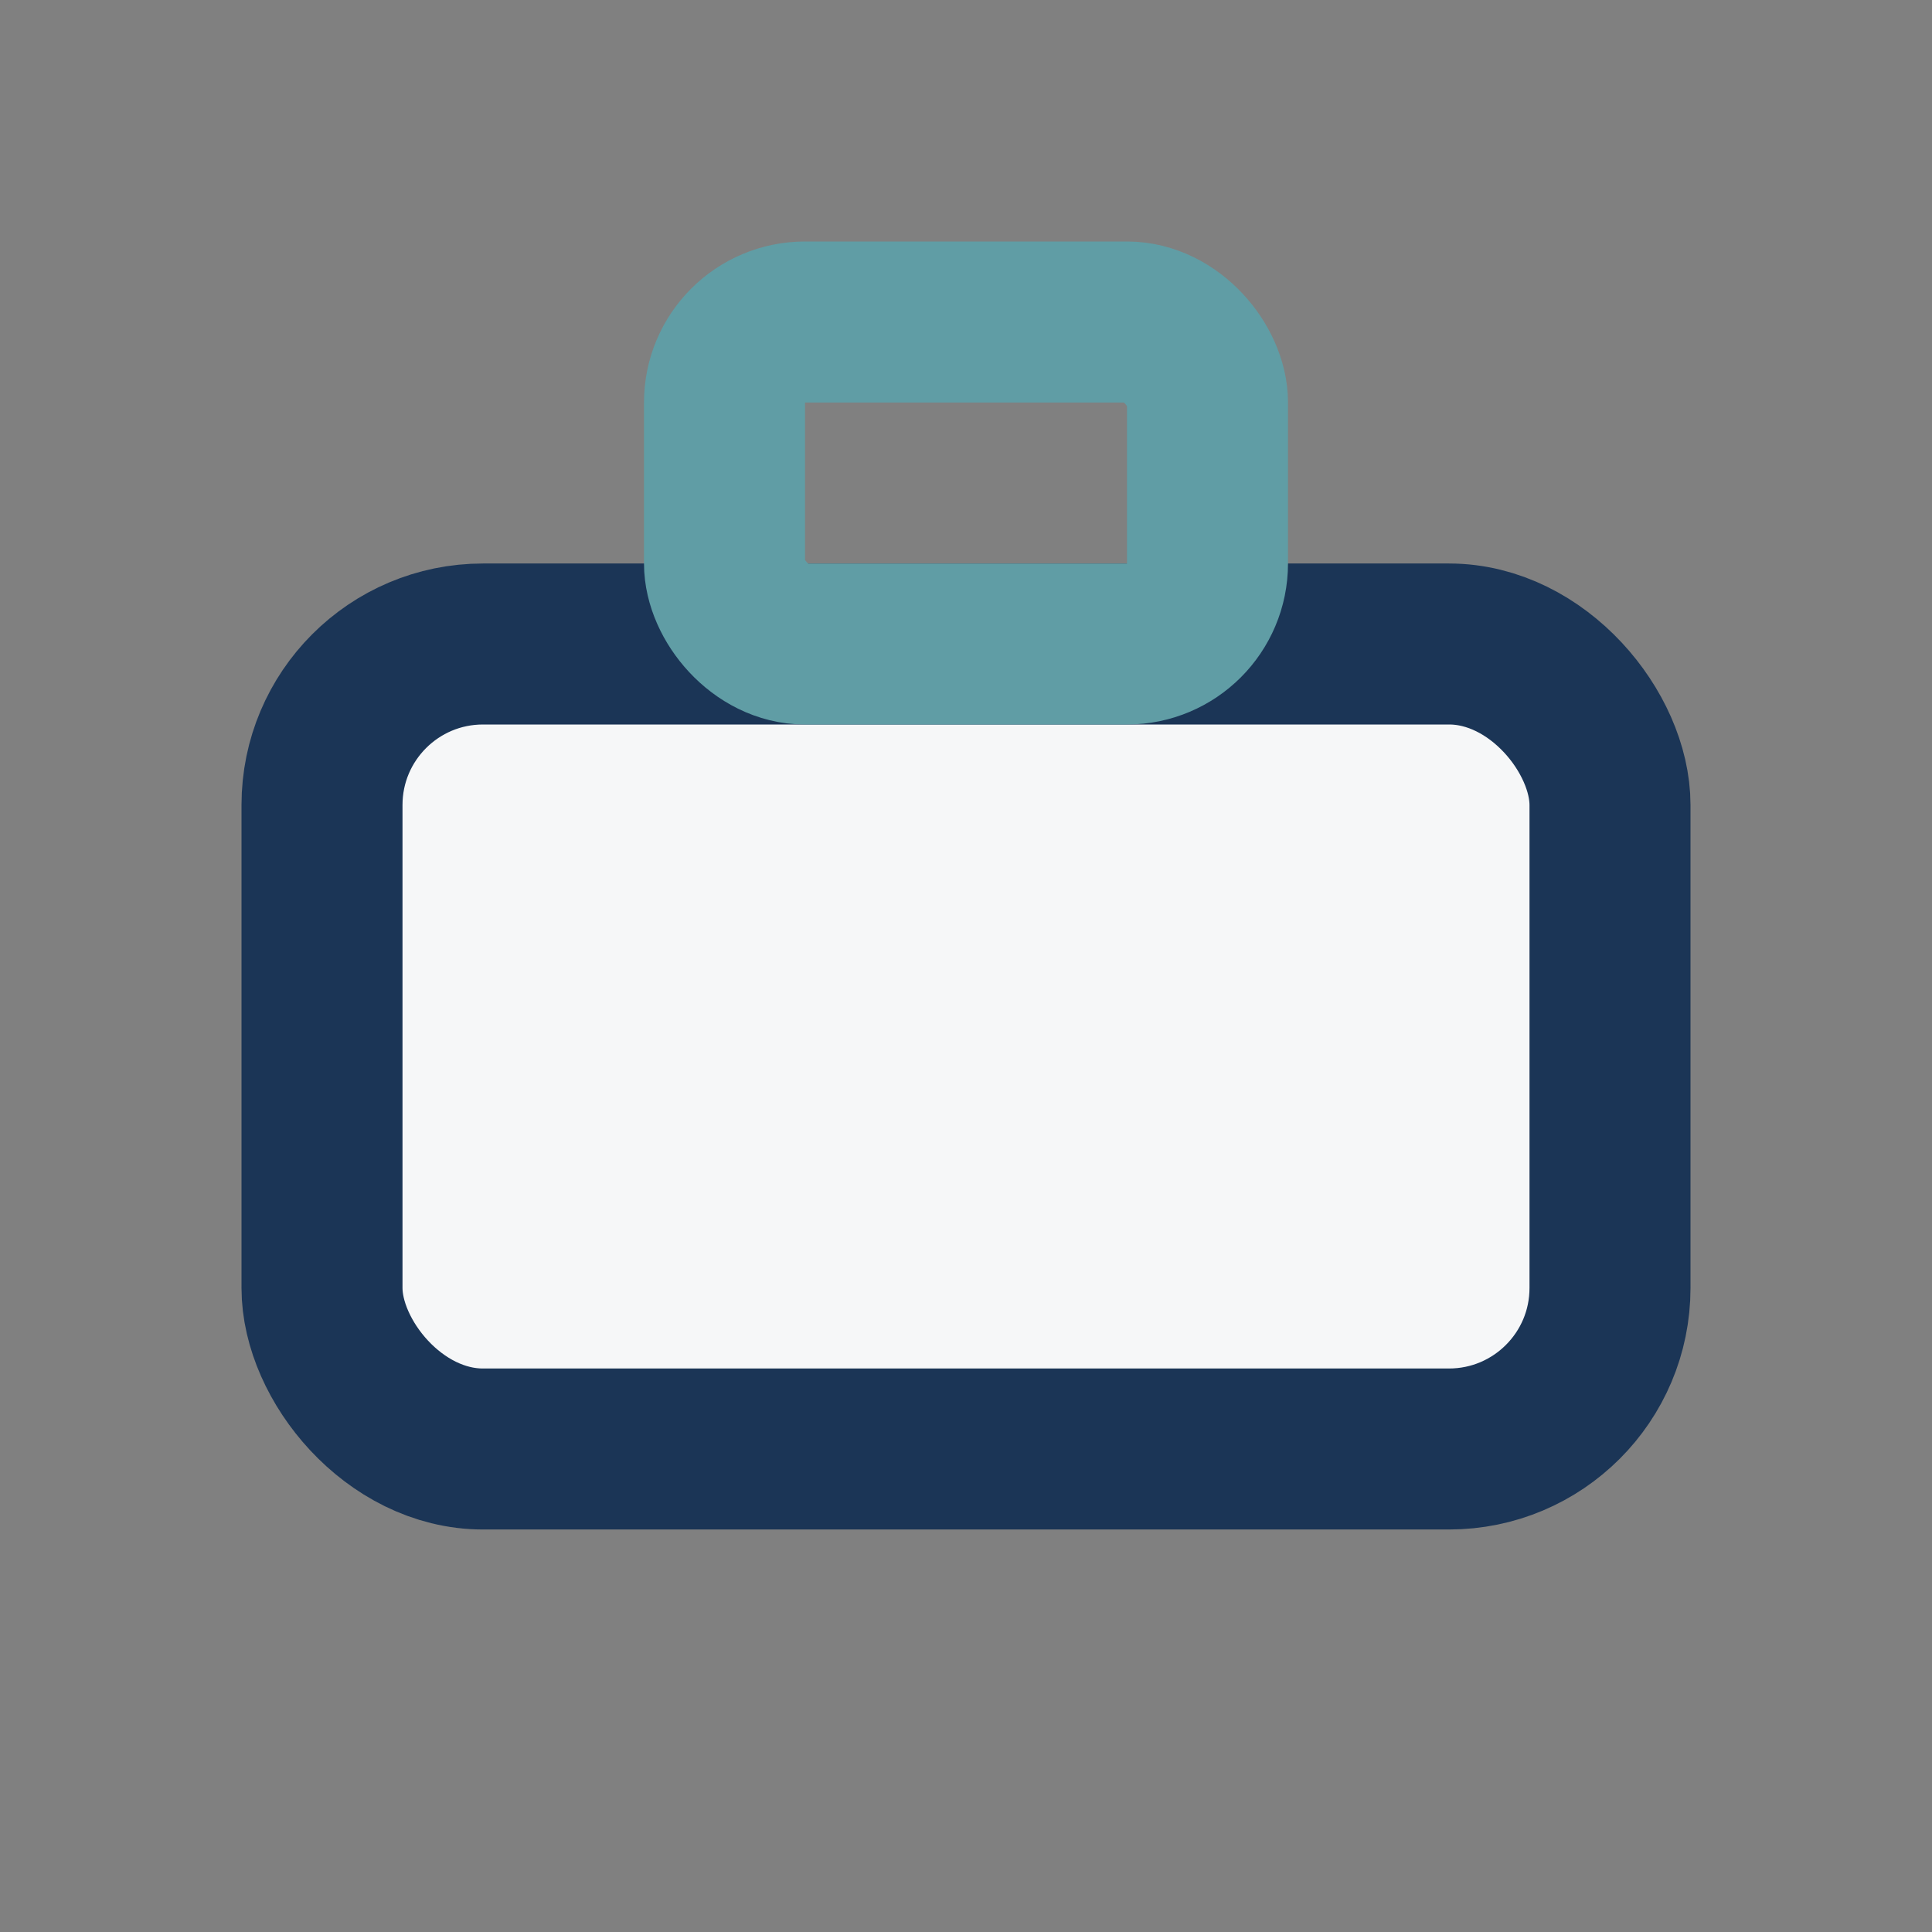
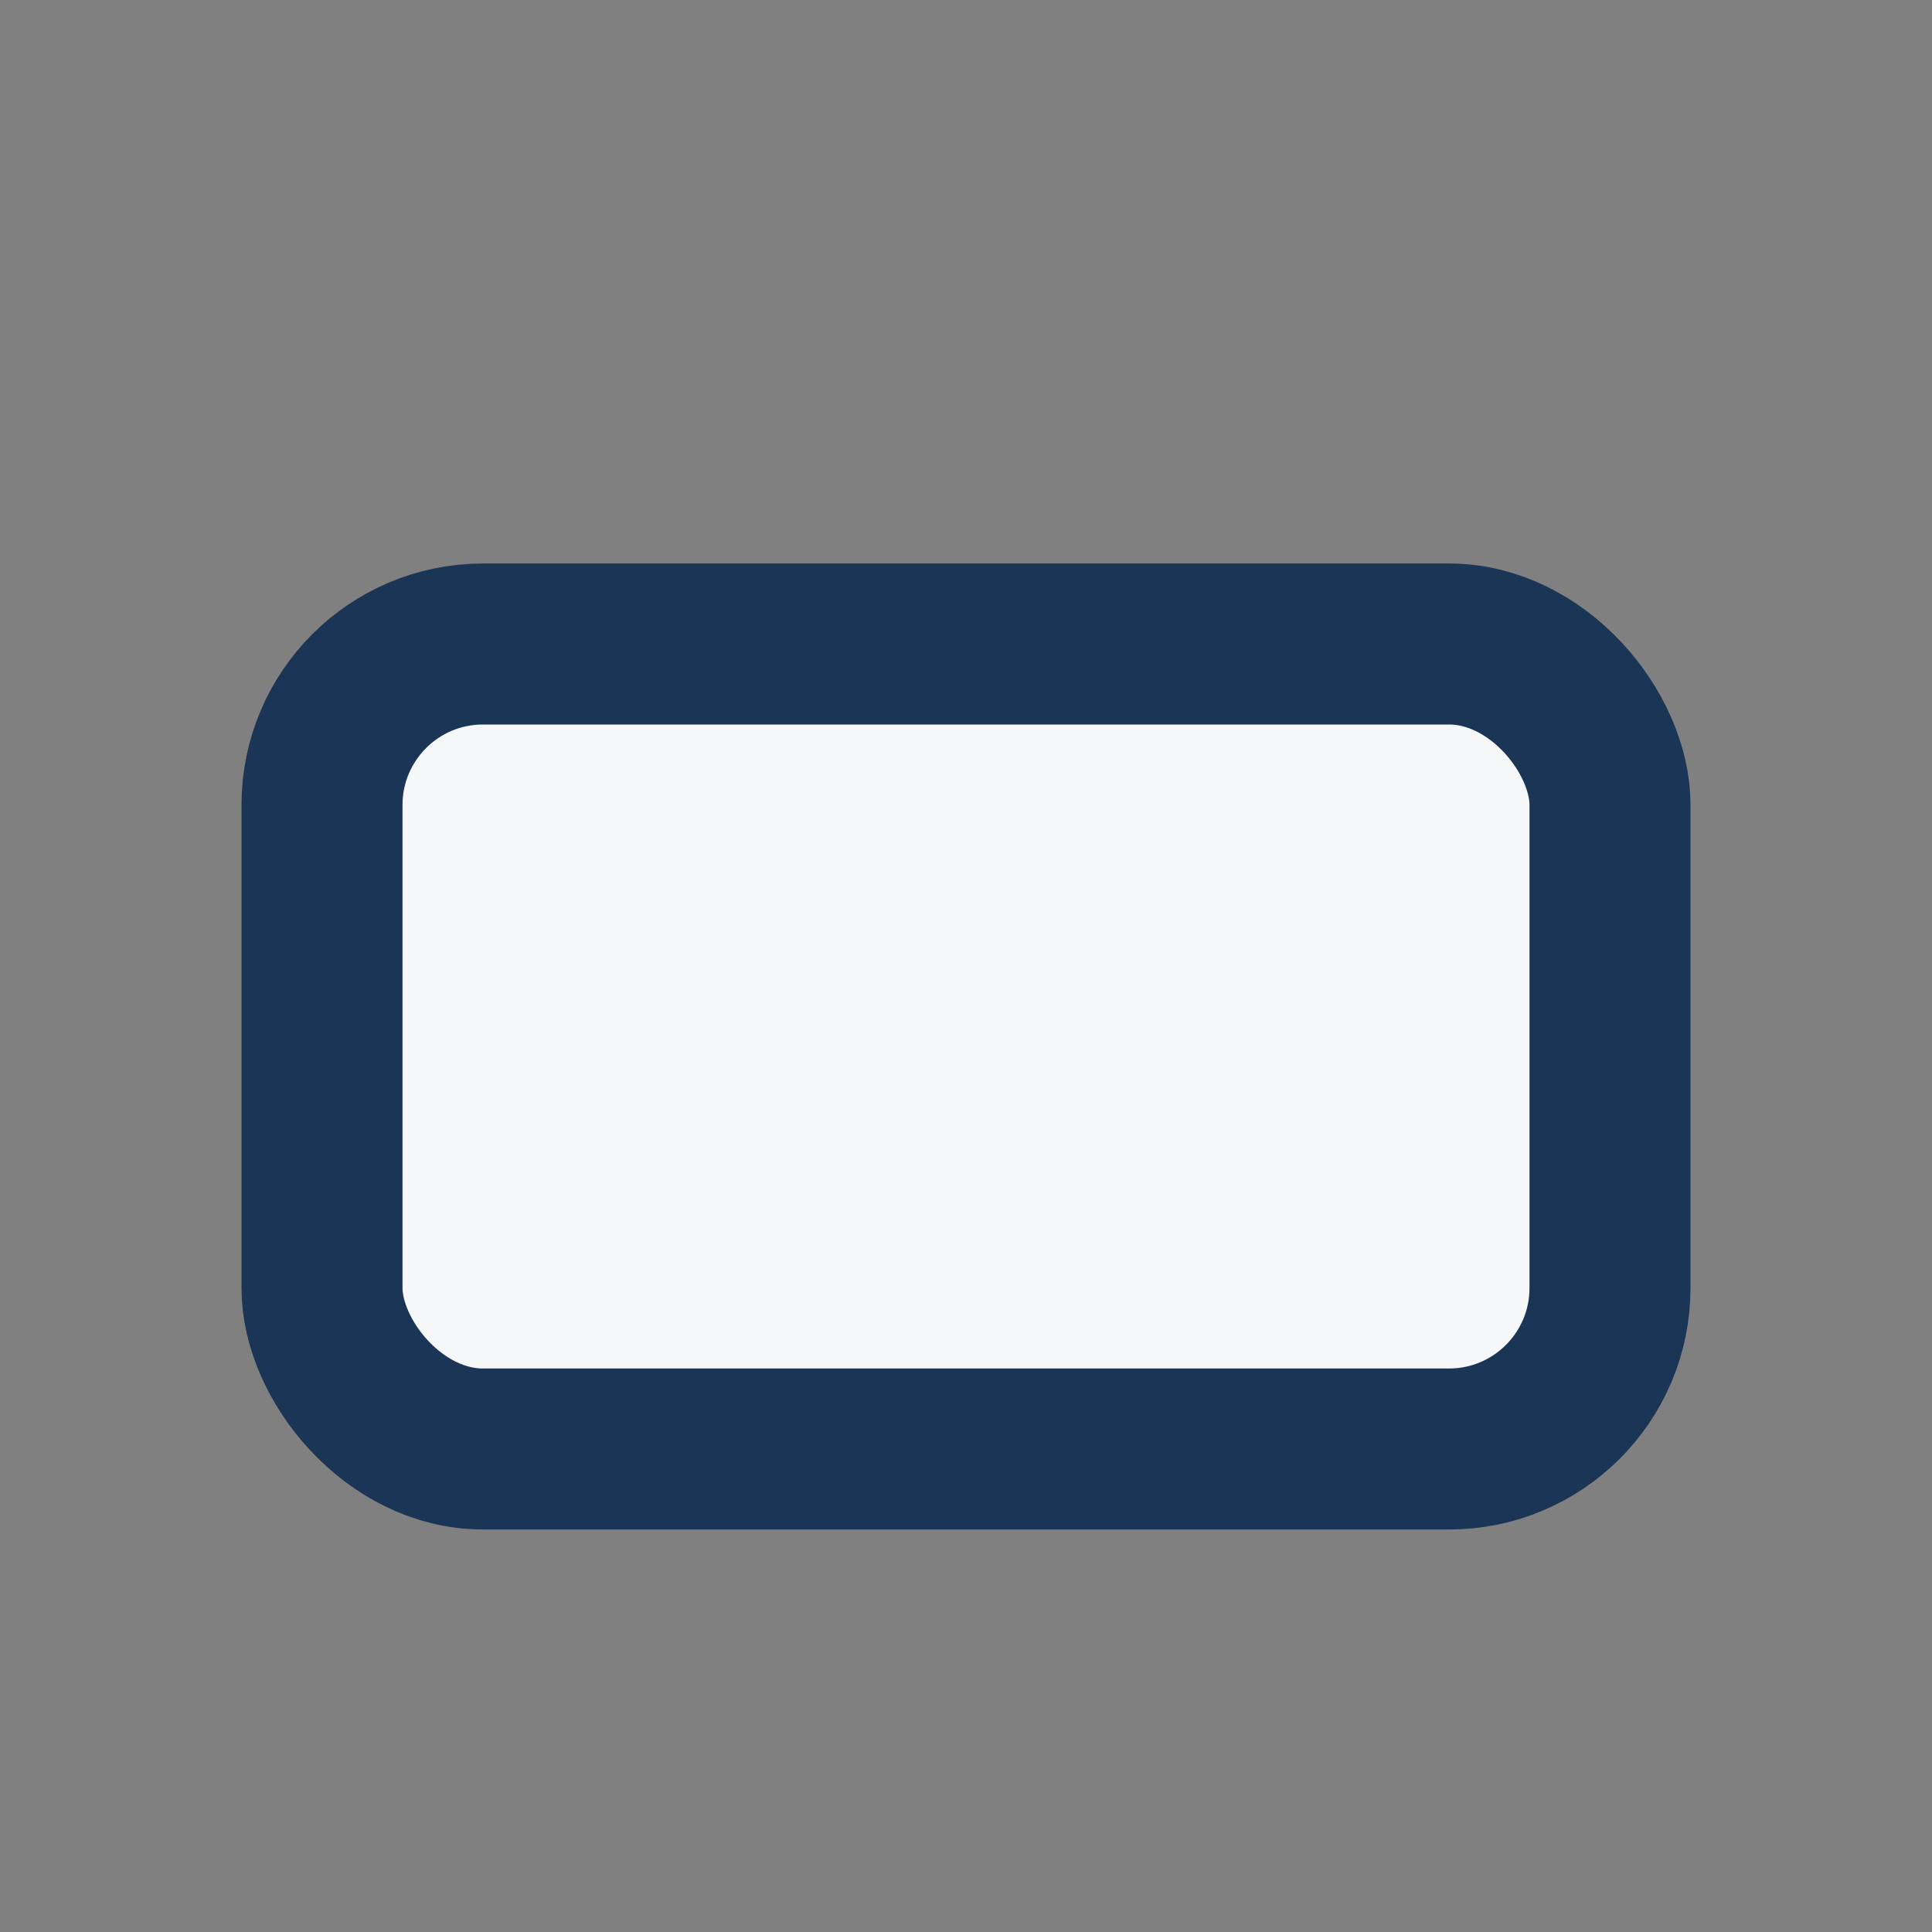
<svg xmlns="http://www.w3.org/2000/svg" width="24" height="24" viewBox="0 0 24 24">
  <rect x="0" y="0" width="24" height="24" fill="#808080" stroke="none" />
  <rect x="4" y="8" width="16" height="10" rx="2" fill="#F6F7F8" stroke="#1B3556" stroke-width="2" />
-   <rect x="9" y="4" width="6" height="4" rx="1" fill="none" stroke="#609DA5" stroke-width="2" />
</svg>